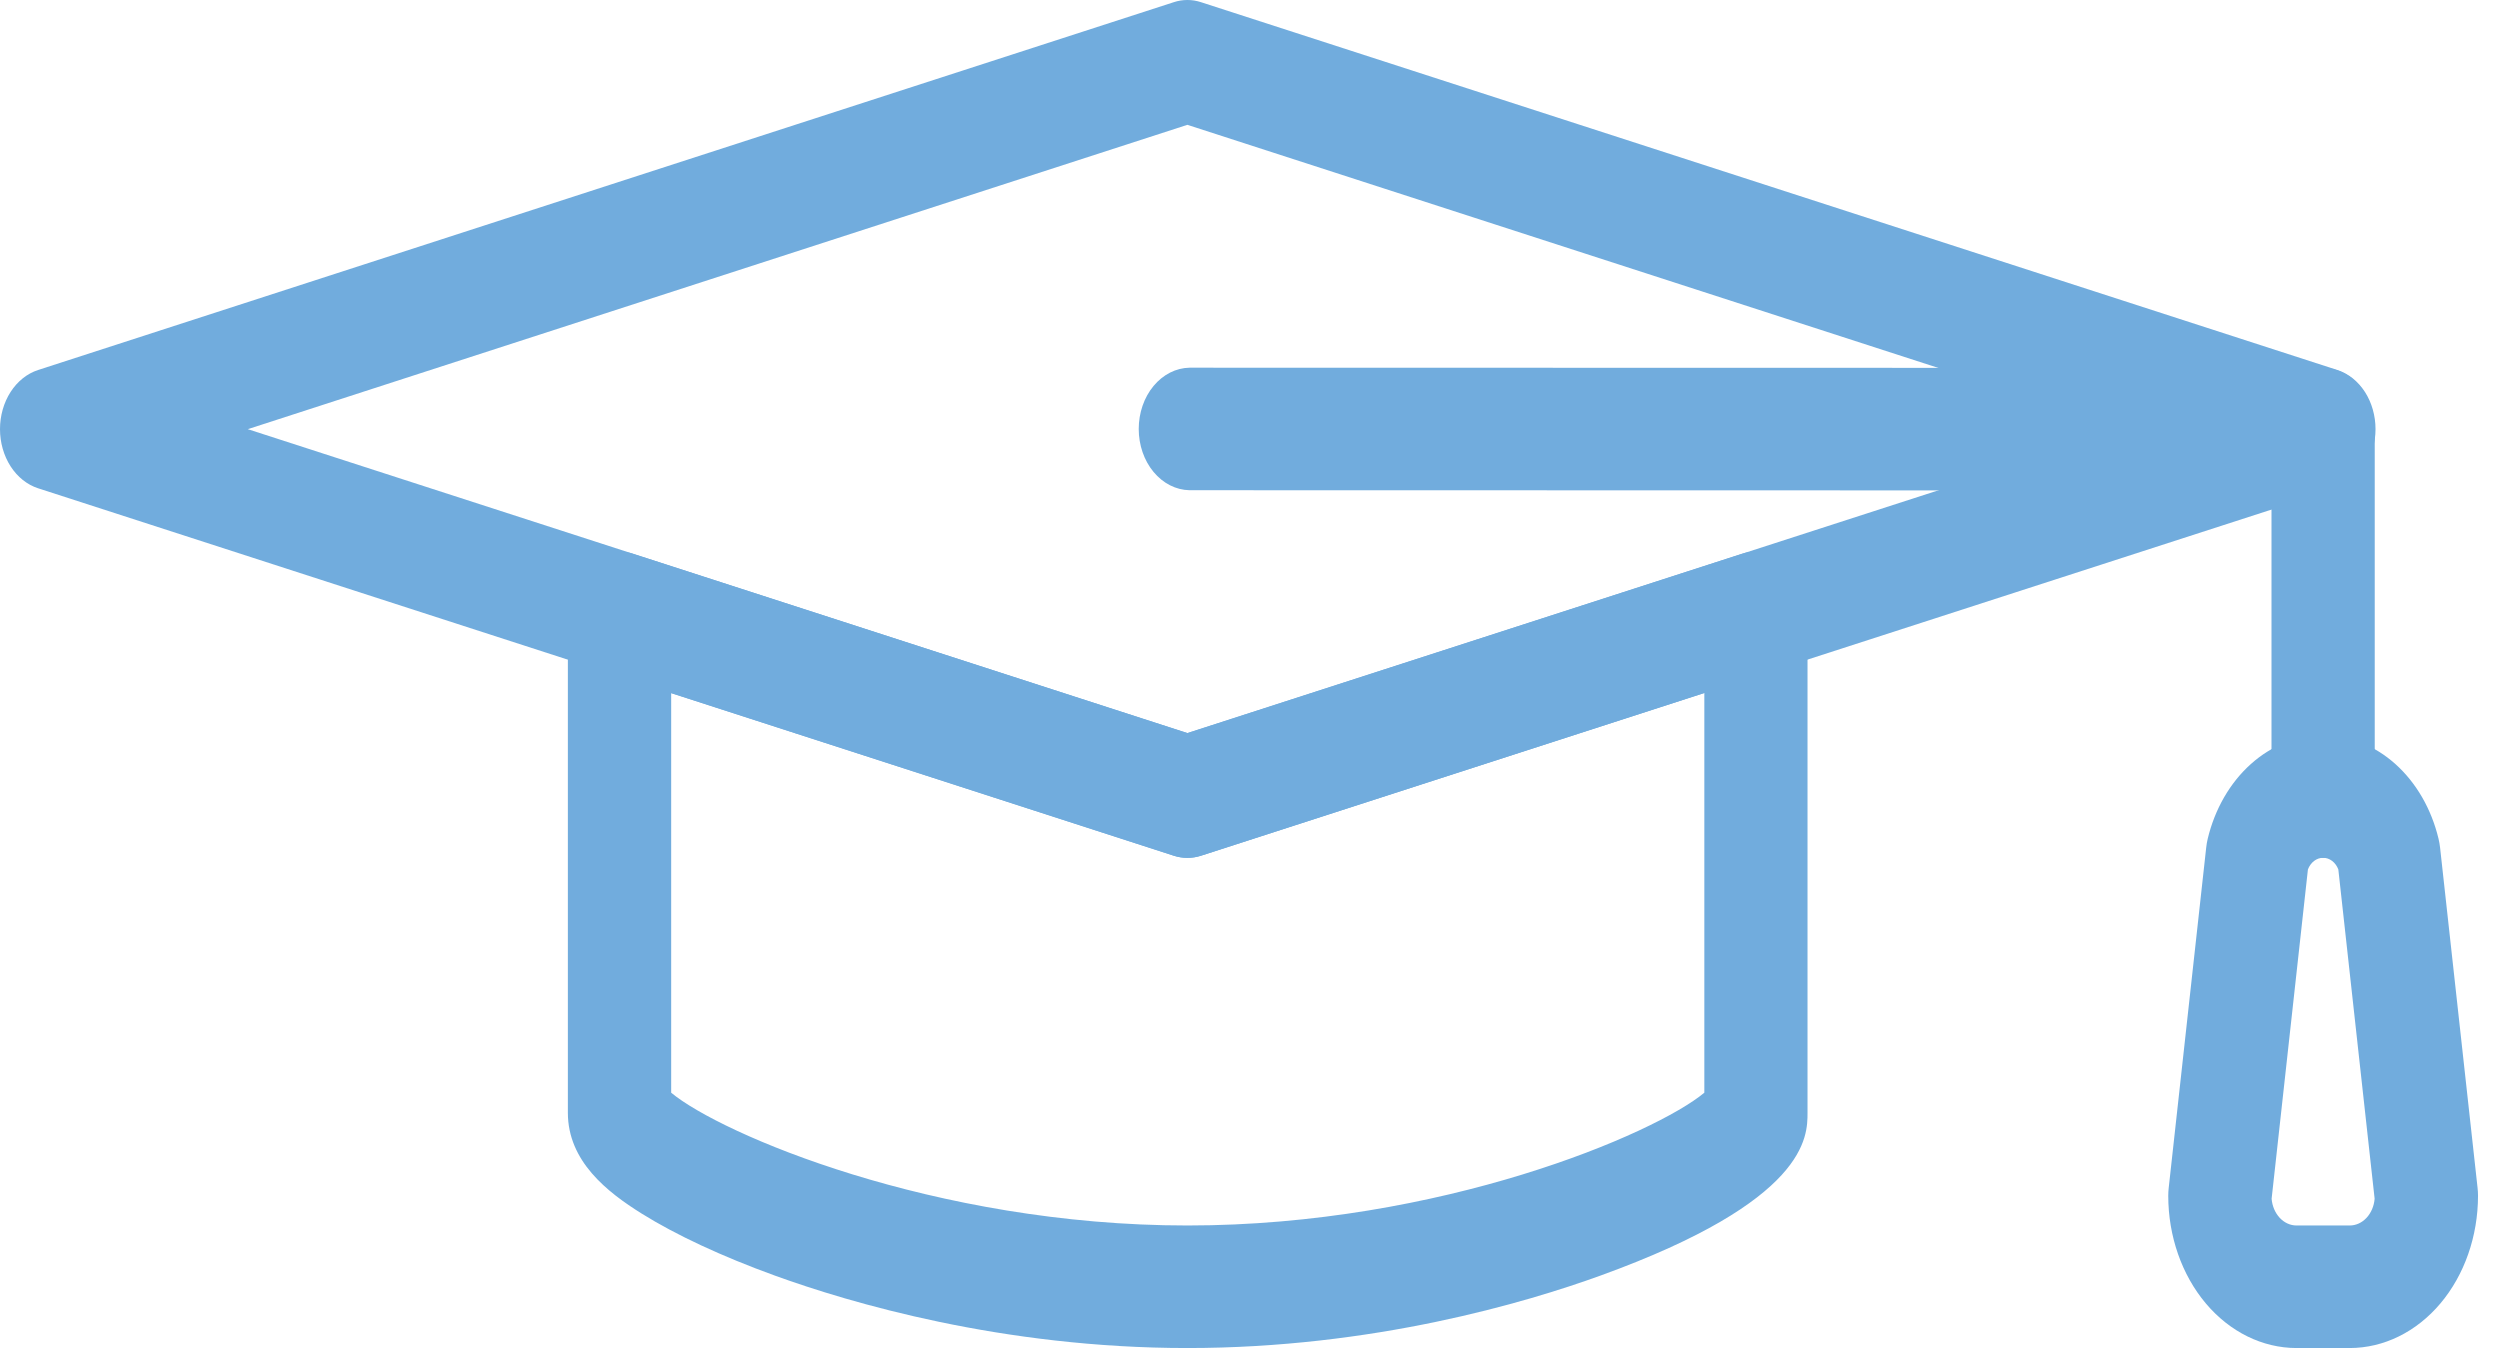
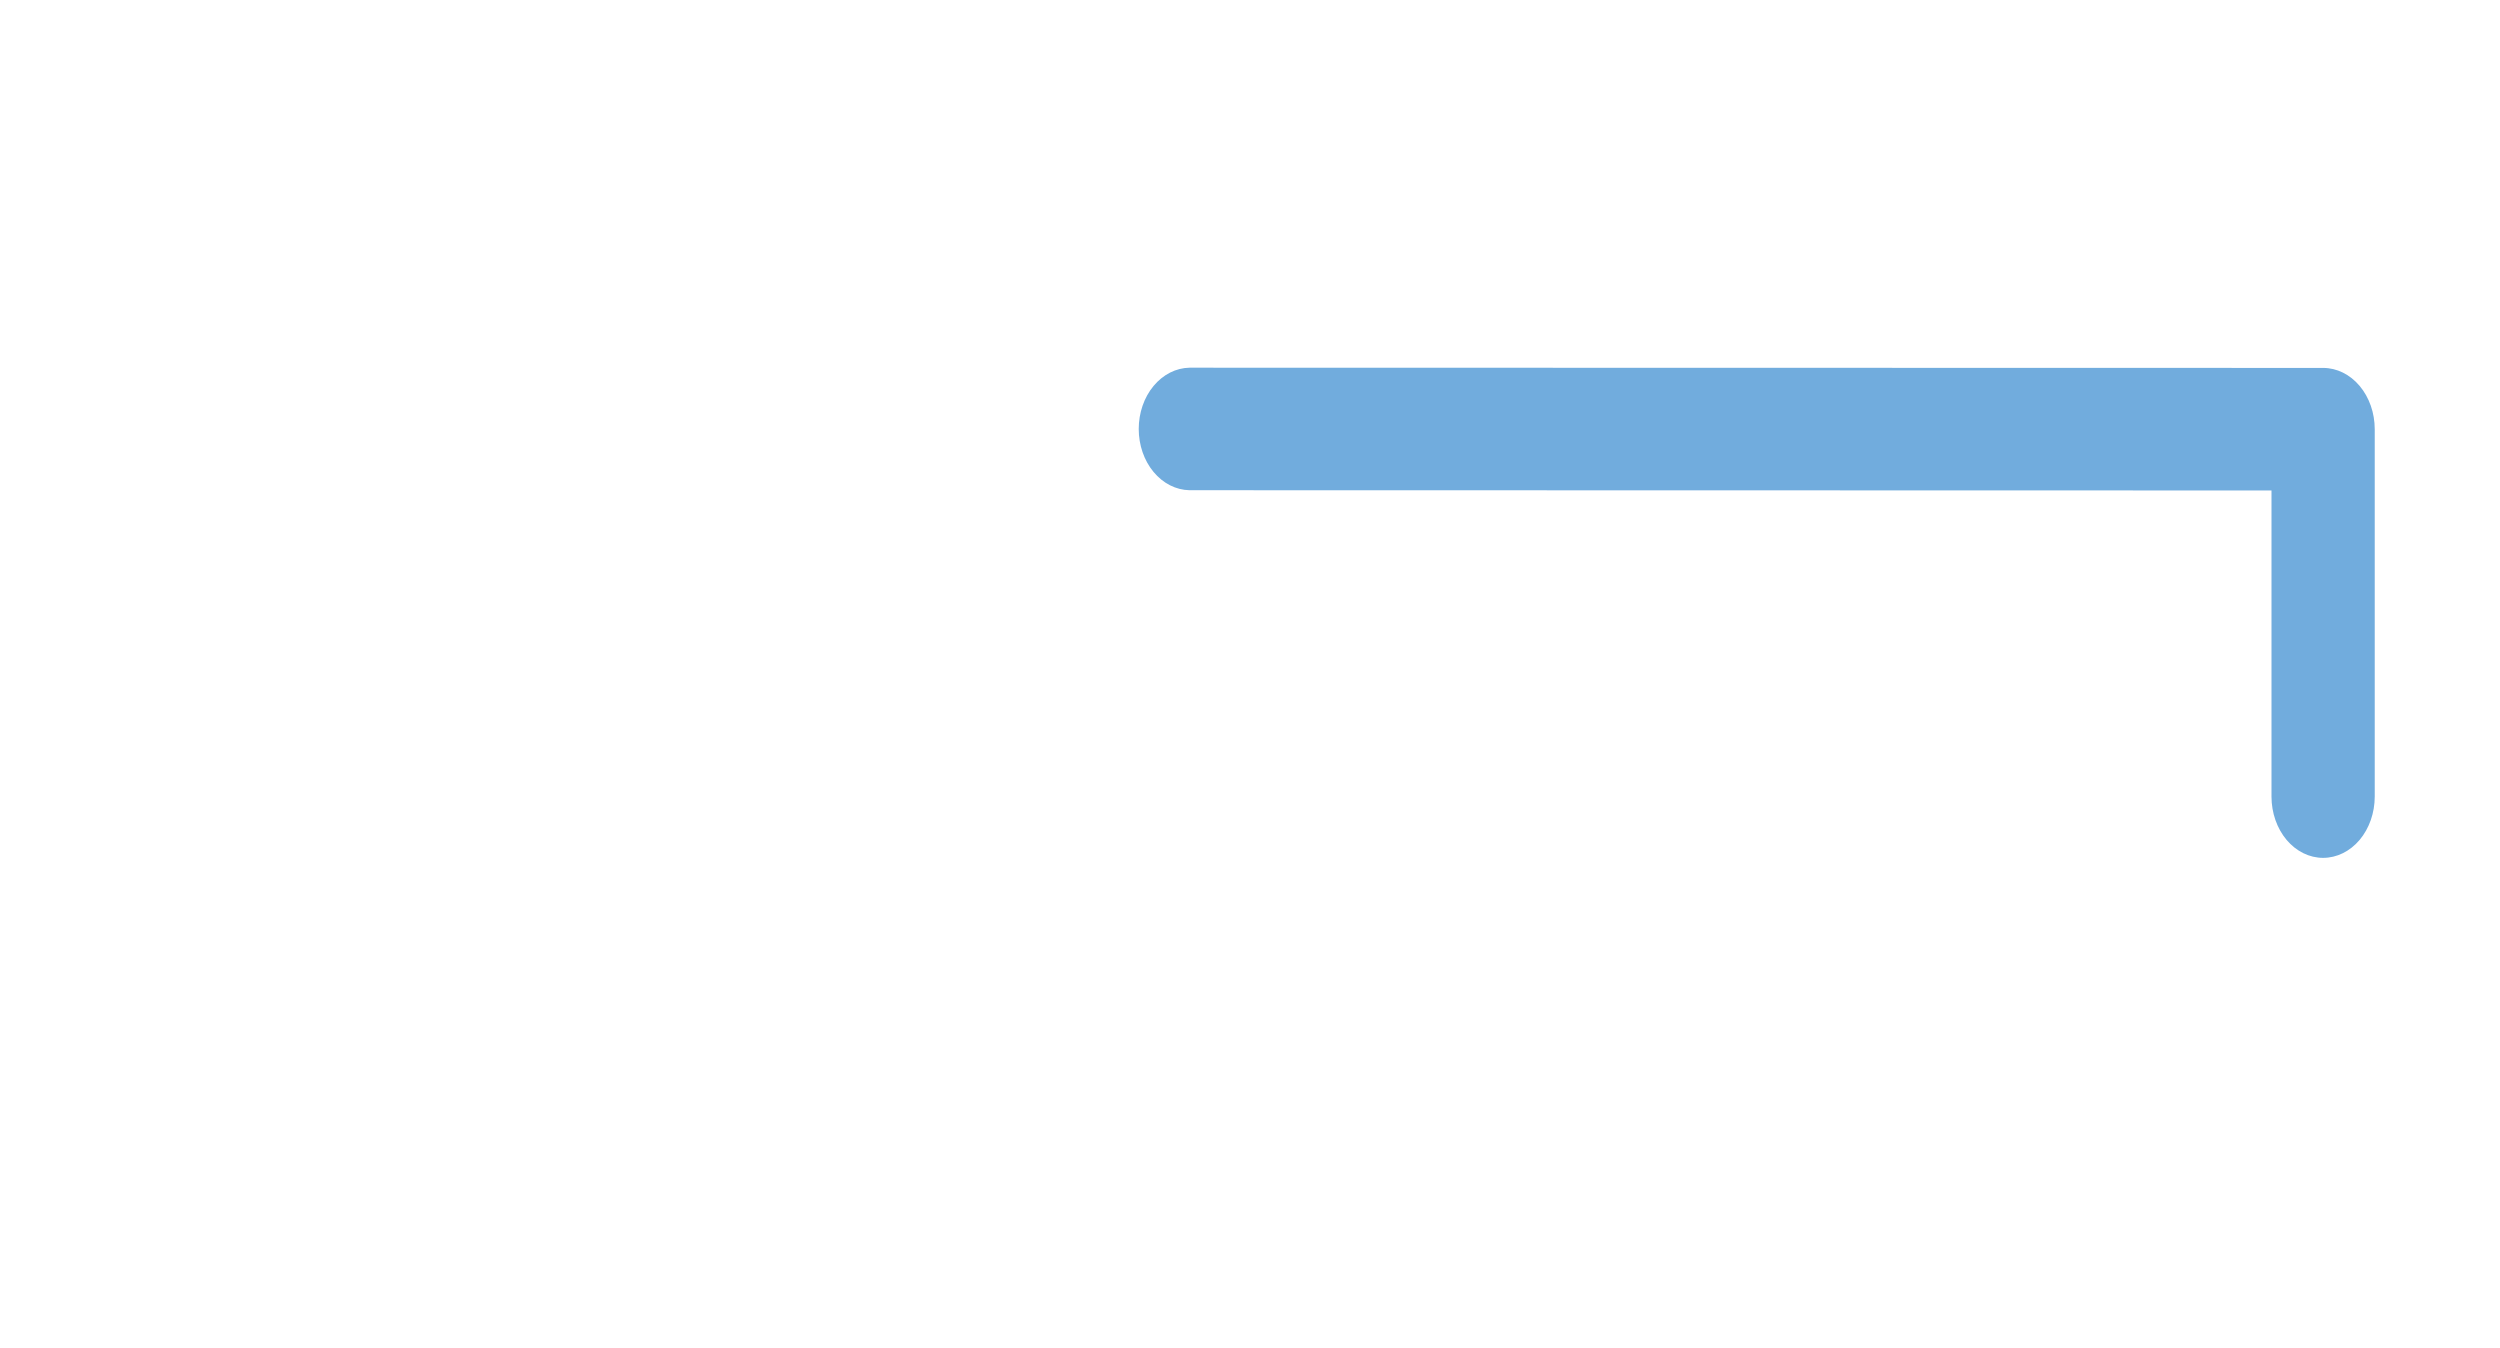
<svg xmlns="http://www.w3.org/2000/svg" width="102" height="55" viewBox="0 0 102 55" fill="none">
  <path d="M94.784 35.001C94.225 35.001 93.689 34.737 93.294 34.269C92.899 33.8 92.677 33.164 92.677 32.501V20.011L48.533 20.001C47.98 19.991 47.453 19.723 47.065 19.255C46.677 18.788 46.46 18.158 46.46 17.502C46.46 16.845 46.677 16.215 47.065 15.748C47.453 15.28 47.98 15.012 48.533 15.002L94.783 15.011C95.342 15.011 95.877 15.275 96.272 15.744C96.667 16.213 96.889 16.848 96.889 17.511V32.503C96.888 33.166 96.666 33.8 96.272 34.269C95.877 34.737 95.342 35 94.784 35.001Z" fill="#71ACDD" />
-   <path d="M48.445 55C40.89 55 34.655 53.147 31.611 52.043C29.457 51.262 27.578 50.387 26.177 49.512C24.776 48.637 23.169 47.38 23.169 45.4V25.006C23.169 24.622 23.243 24.242 23.387 23.898C23.53 23.553 23.739 23.253 23.996 23.019C24.254 22.786 24.553 22.626 24.871 22.553C25.189 22.479 25.517 22.493 25.829 22.594L48.445 29.91L71.087 22.59C71.4 22.489 71.728 22.475 72.045 22.549C72.363 22.623 72.662 22.782 72.919 23.016C73.177 23.249 73.385 23.55 73.529 23.894C73.672 24.239 73.747 24.618 73.747 25.002V45.4C73.747 46.379 73.747 48.982 65.302 52.043C62.256 53.147 56.015 55 48.445 55ZM27.384 44.582C29.386 46.254 38.115 50 48.447 50C58.796 50 67.533 46.254 69.537 44.582V28.274L49.001 34.913C48.638 35.03 48.256 35.03 47.893 34.913L27.384 28.279V44.582Z" fill="#71ACDD" />
-   <path d="M48.445 35.001C48.258 35.001 48.071 34.971 47.891 34.913L1.552 19.921C1.106 19.776 0.713 19.462 0.432 19.026C0.152 18.59 0 18.057 0 17.509C0 16.961 0.152 16.428 0.432 15.992C0.713 15.556 1.106 15.242 1.552 15.097L47.891 0.089C48.254 -0.03 48.637 -0.03 49 0.089L95.368 15.097C95.814 15.241 96.208 15.556 96.489 15.991C96.769 16.427 96.921 16.961 96.921 17.509C96.921 18.058 96.769 18.591 96.489 19.027C96.208 19.463 95.814 19.777 95.368 19.921L49 34.913C48.819 34.971 48.632 35.001 48.445 35.001ZM10.11 17.51L48.445 29.91L86.803 17.51L48.445 5.093L10.11 17.51Z" fill="#71ACDD" />
-   <path d="M95.872 55H93.695C92.308 54.998 90.979 54.343 89.998 53.18C89.018 52.016 88.466 50.438 88.465 48.792C88.465 48.684 88.471 48.575 88.483 48.468L90.013 34.582C90.026 34.46 90.046 34.339 90.075 34.221C90.366 33.006 90.984 31.936 91.833 31.175C92.683 30.413 93.719 30.001 94.784 30.001C95.848 30.001 96.884 30.413 97.734 31.175C98.583 31.936 99.201 33.006 99.492 34.221C99.52 34.34 99.541 34.46 99.555 34.582L101.085 48.468C101.097 48.575 101.103 48.684 101.103 48.792C101.101 50.438 100.55 52.016 99.569 53.18C98.588 54.344 97.259 54.998 95.872 55ZM92.682 48.91C92.707 49.209 92.825 49.485 93.012 49.687C93.199 49.888 93.443 49.999 93.695 50H95.872C96.124 49.999 96.368 49.888 96.555 49.687C96.742 49.485 96.86 49.209 96.885 48.91L95.404 35.474C95.35 35.332 95.263 35.212 95.153 35.127C95.043 35.043 94.915 34.998 94.784 34.998C94.653 34.998 94.524 35.043 94.414 35.127C94.304 35.212 94.217 35.332 94.163 35.474L92.682 48.91Z" fill="#71ACDD" />
</svg>